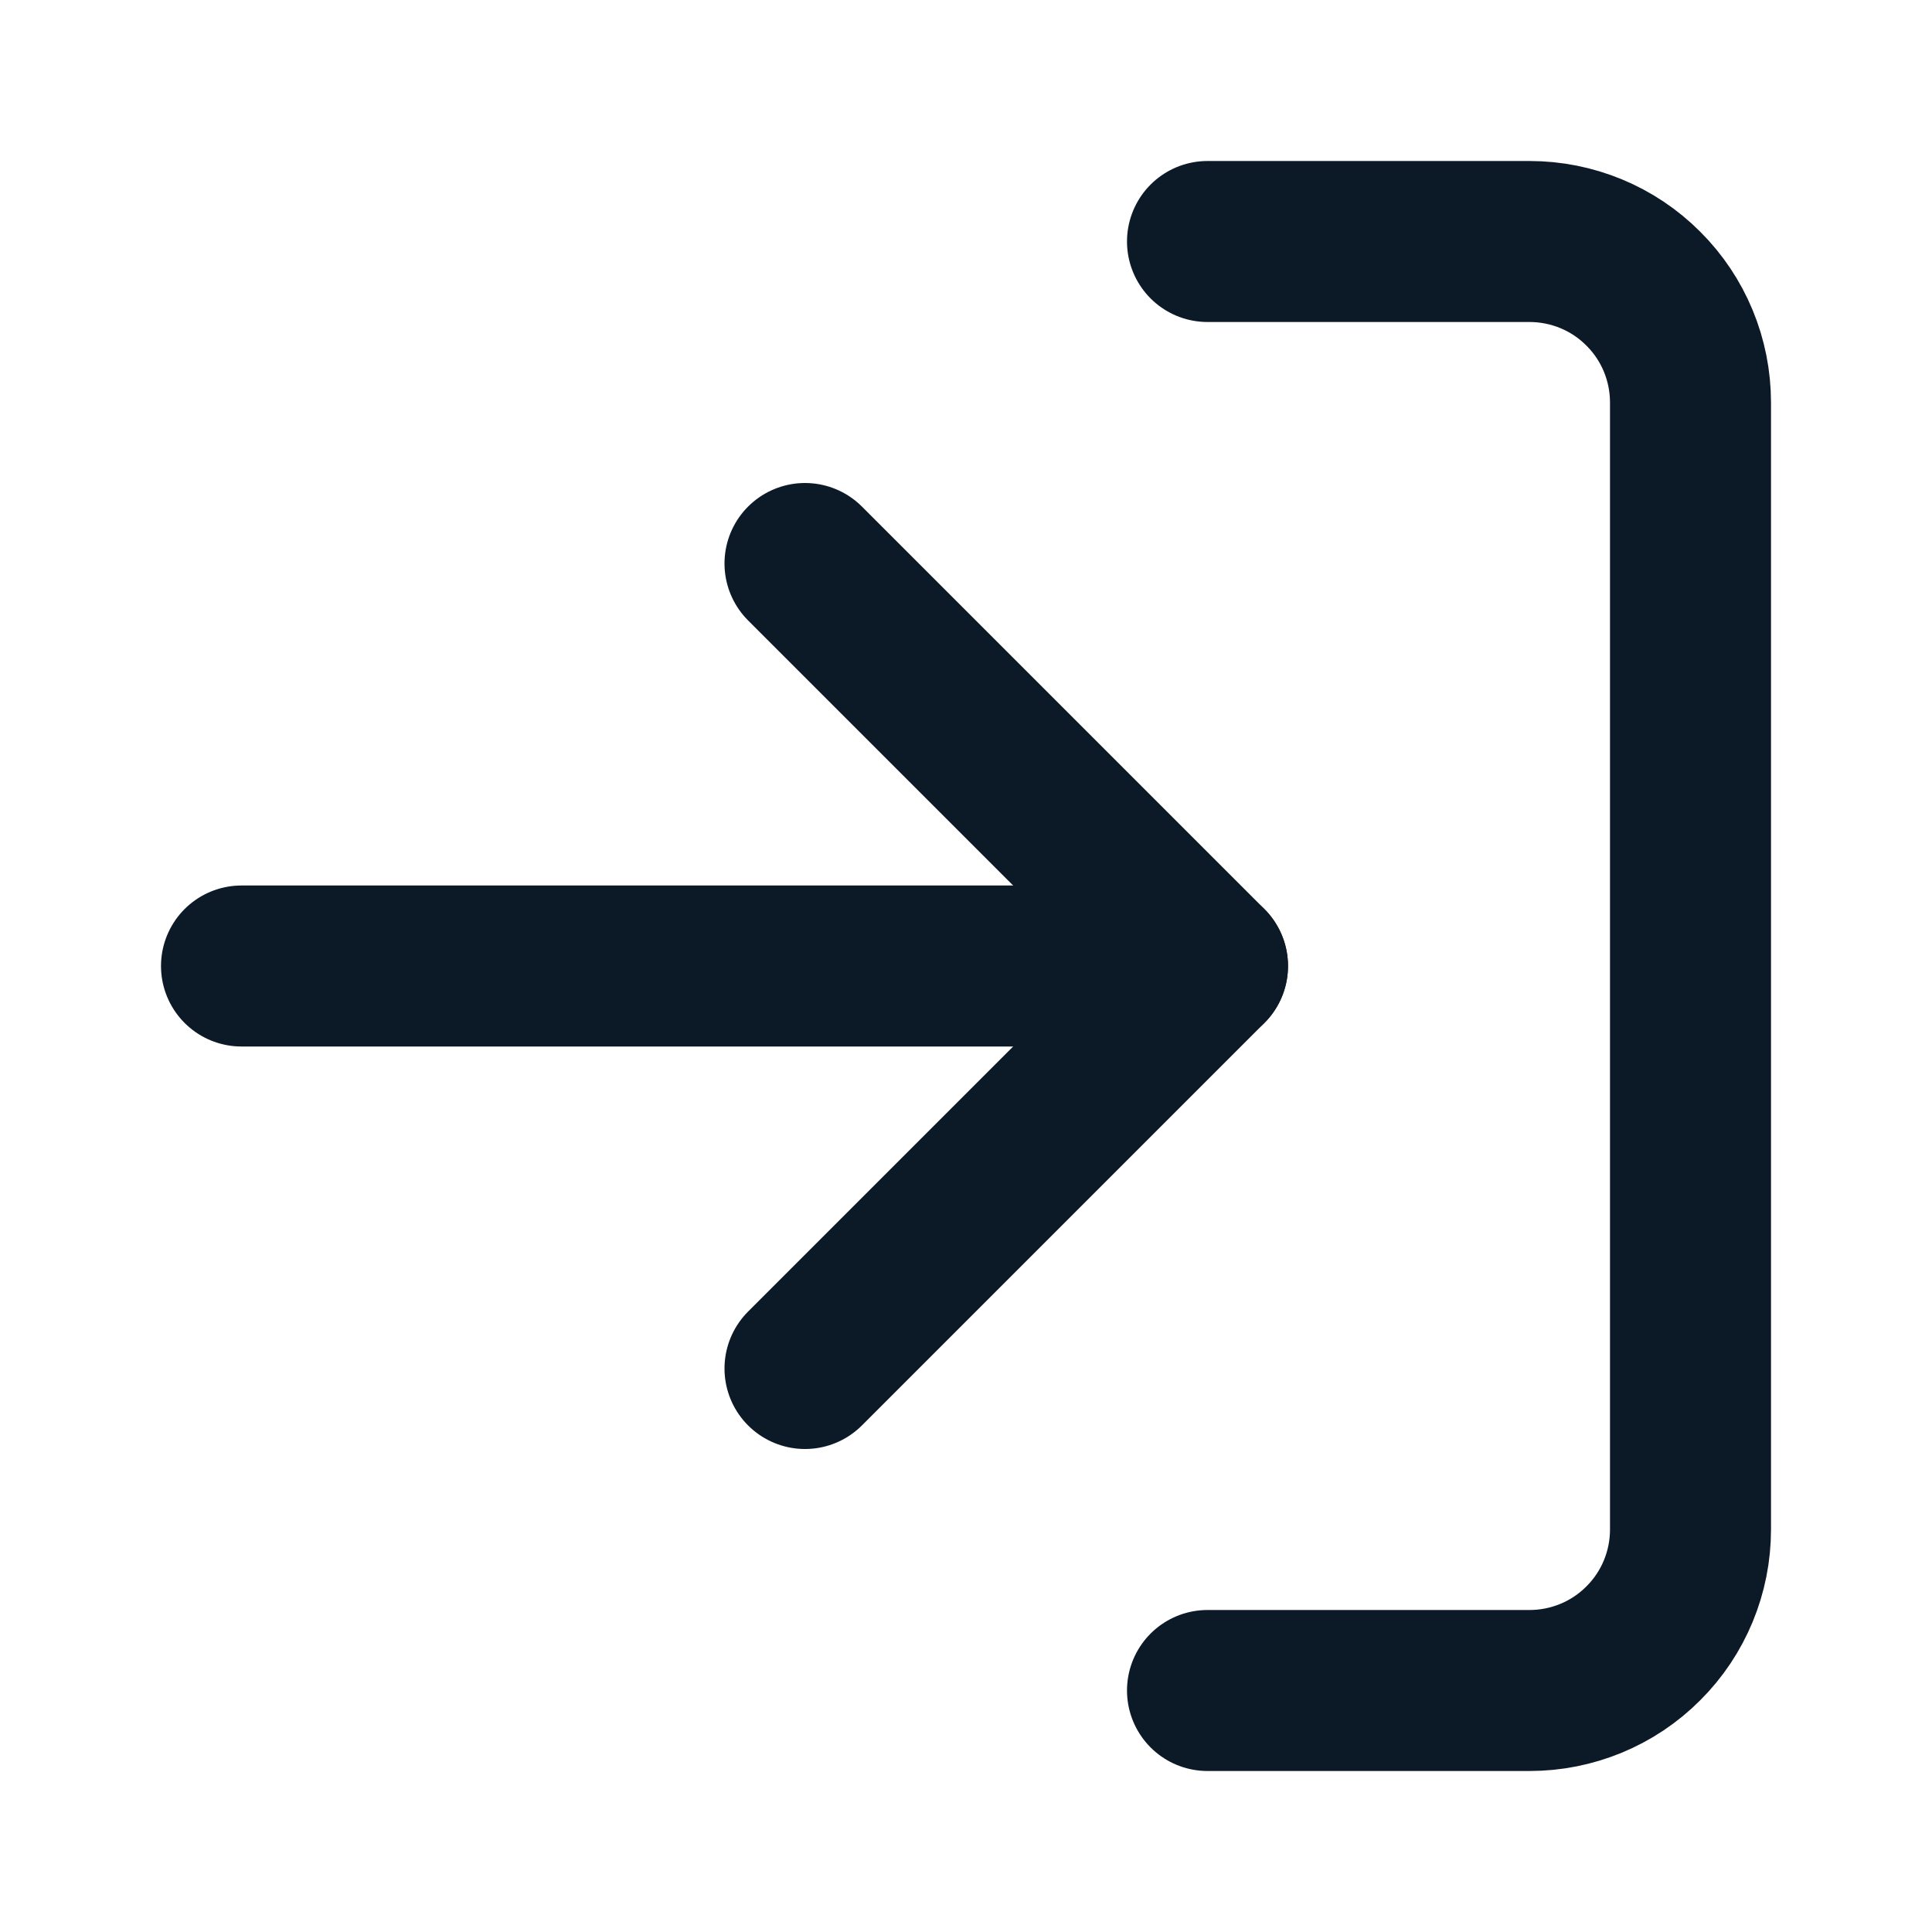
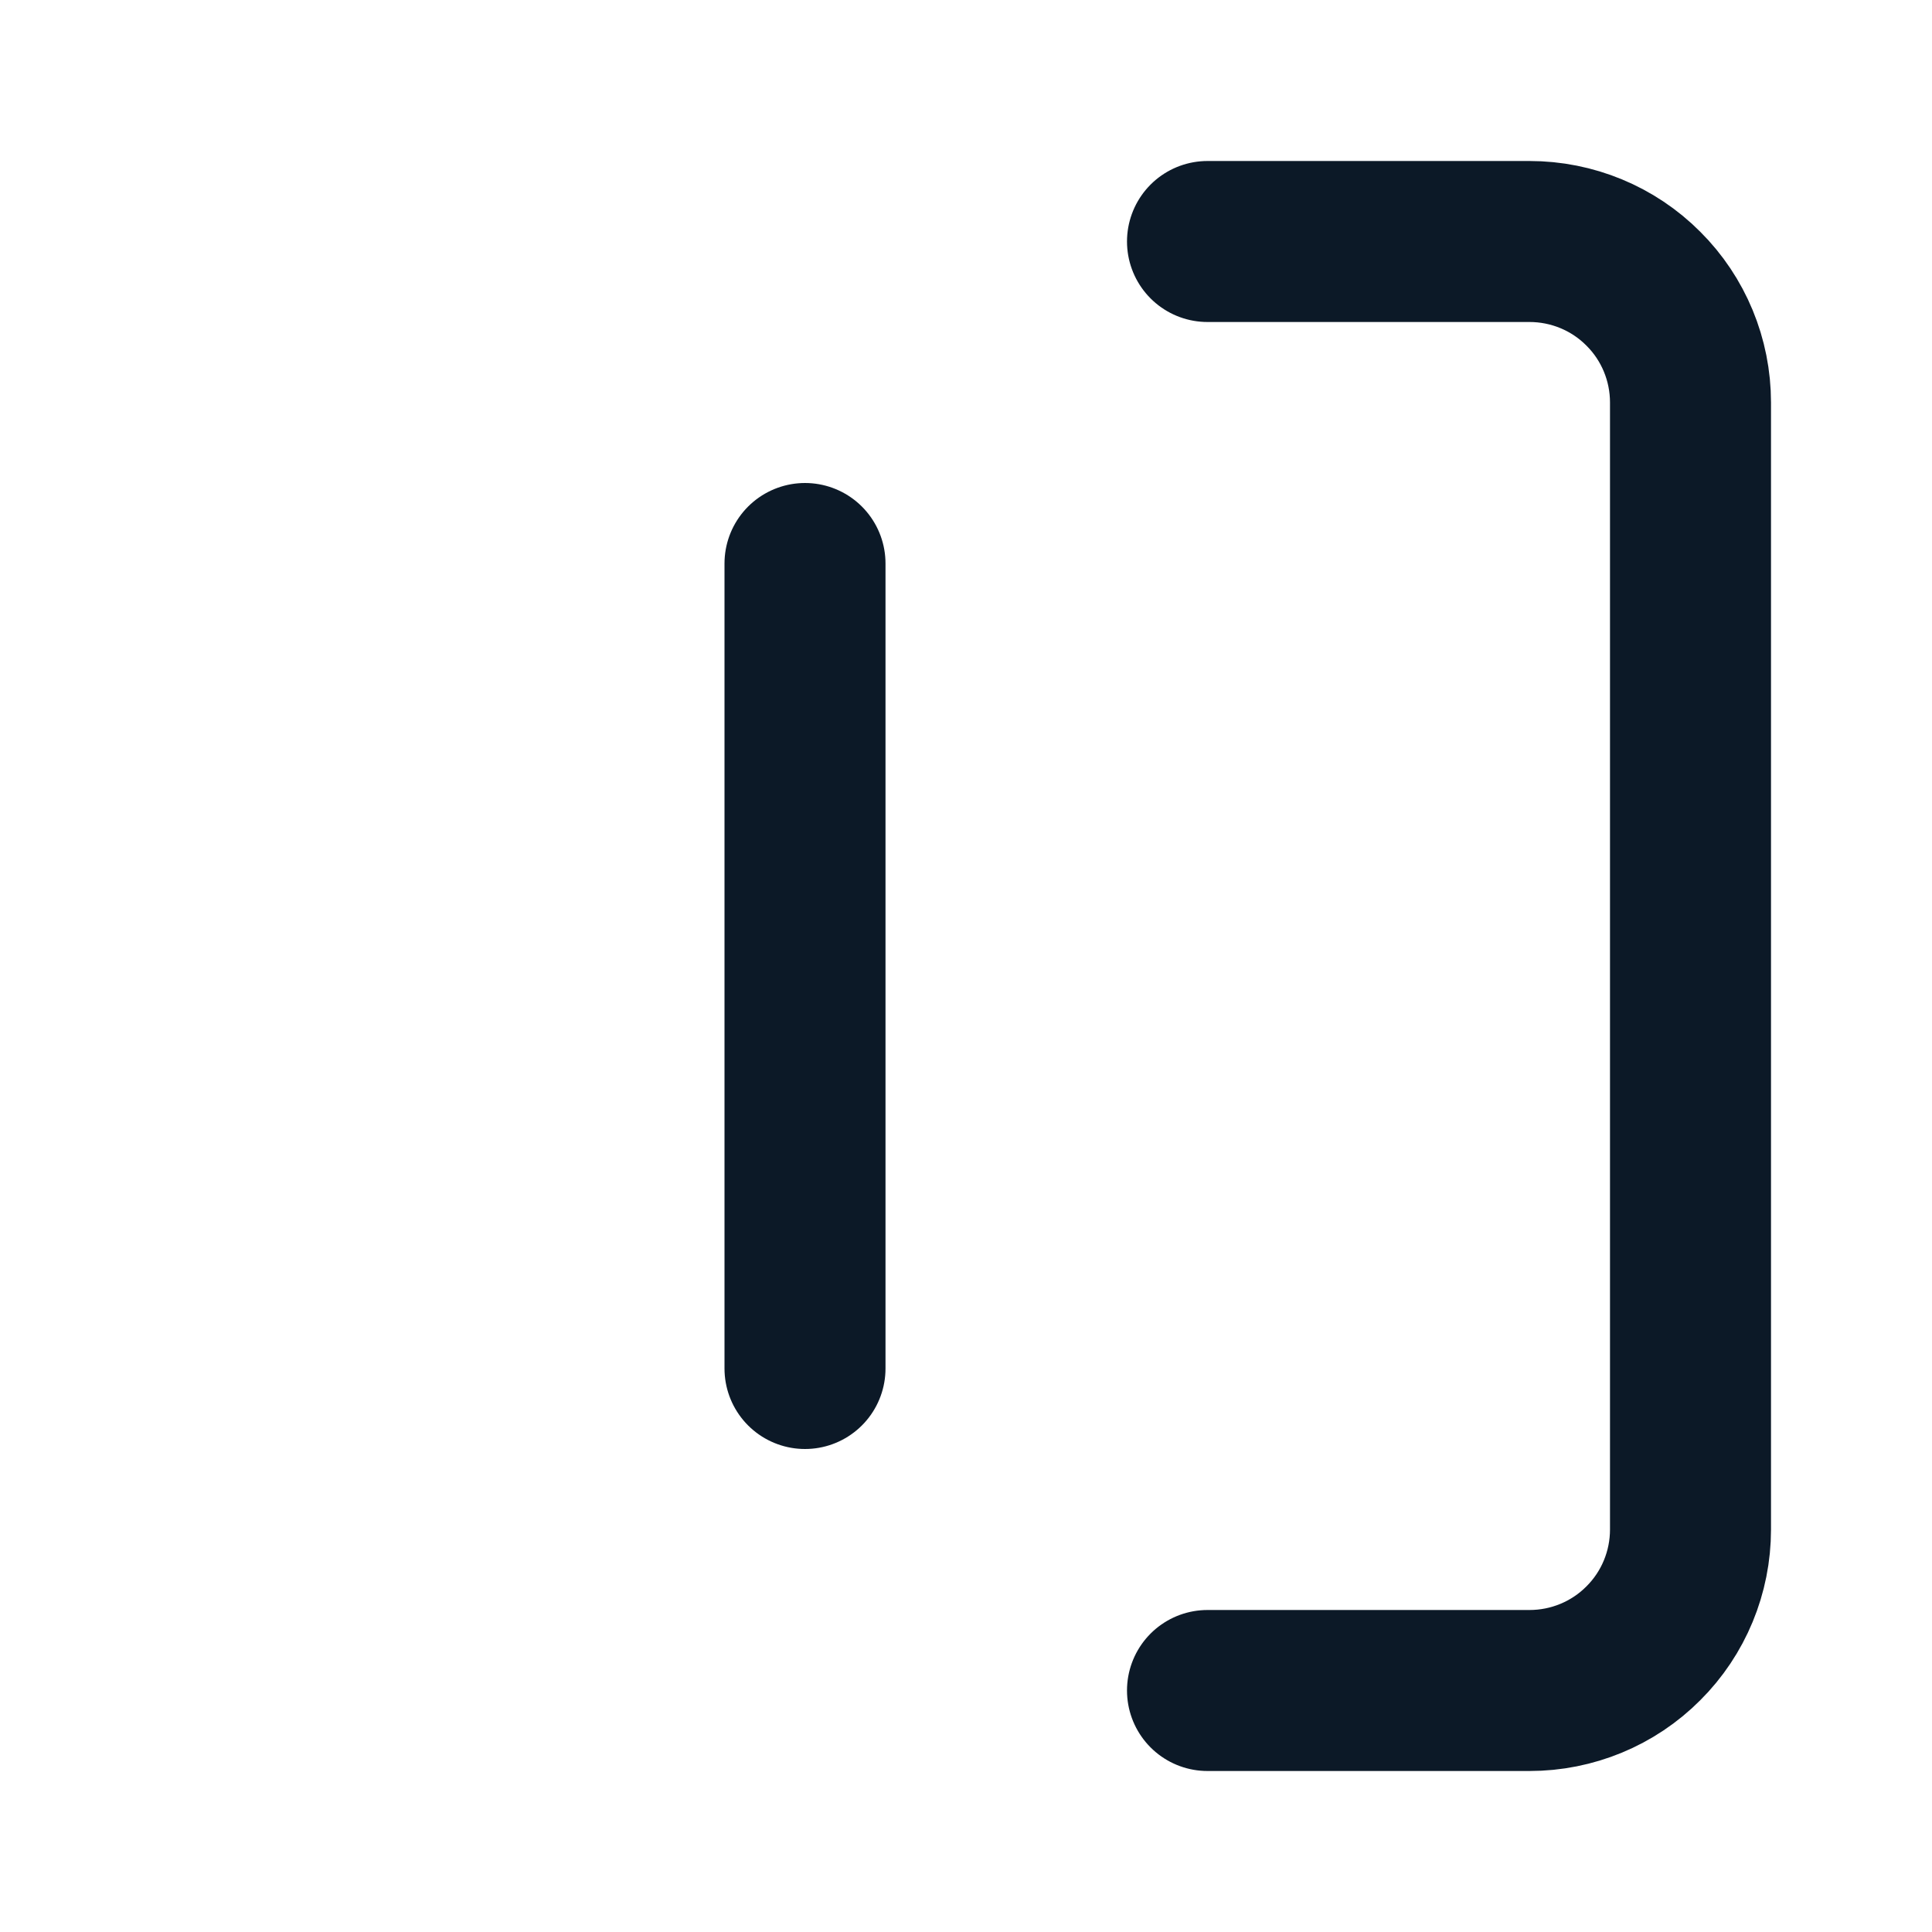
<svg xmlns="http://www.w3.org/2000/svg" width="12" height="12" viewBox="0 0 12 12" fill="none">
  <path d="M7.5 1.5H9.5C9.765 1.5 10.02 1.605 10.207 1.793C10.395 1.98 10.5 2.235 10.5 2.5V9.5C10.5 9.765 10.395 10.02 10.207 10.207C10.02 10.395 9.765 10.5 9.5 10.5H7.5" stroke="#0C1927" stroke-linecap="round" stroke-linejoin="round" />
-   <path d="M5 8.5L7.5 6L5 3.5" stroke="#0C1927" stroke-linecap="round" stroke-linejoin="round" />
-   <path d="M7.5 6H1.5" stroke="#0C1927" stroke-linecap="round" stroke-linejoin="round" />
+   <path d="M5 8.5L5 3.5" stroke="#0C1927" stroke-linecap="round" stroke-linejoin="round" />
</svg>